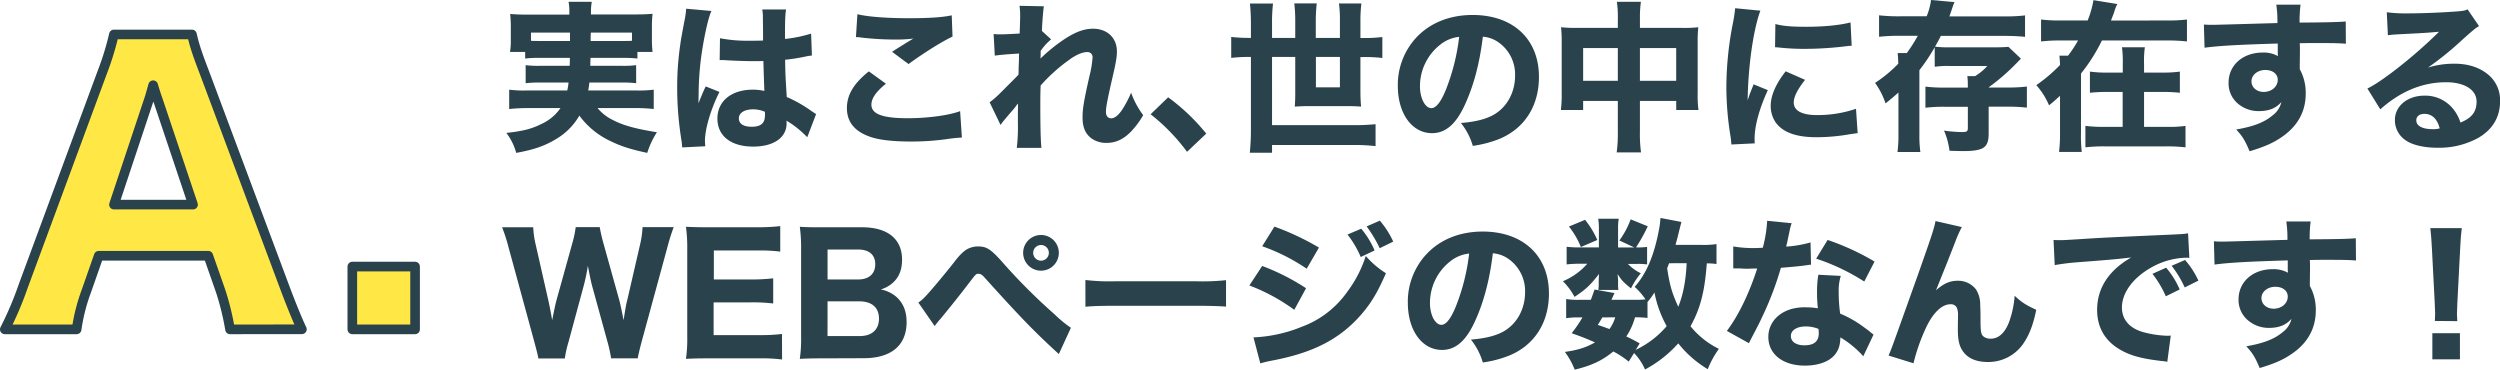
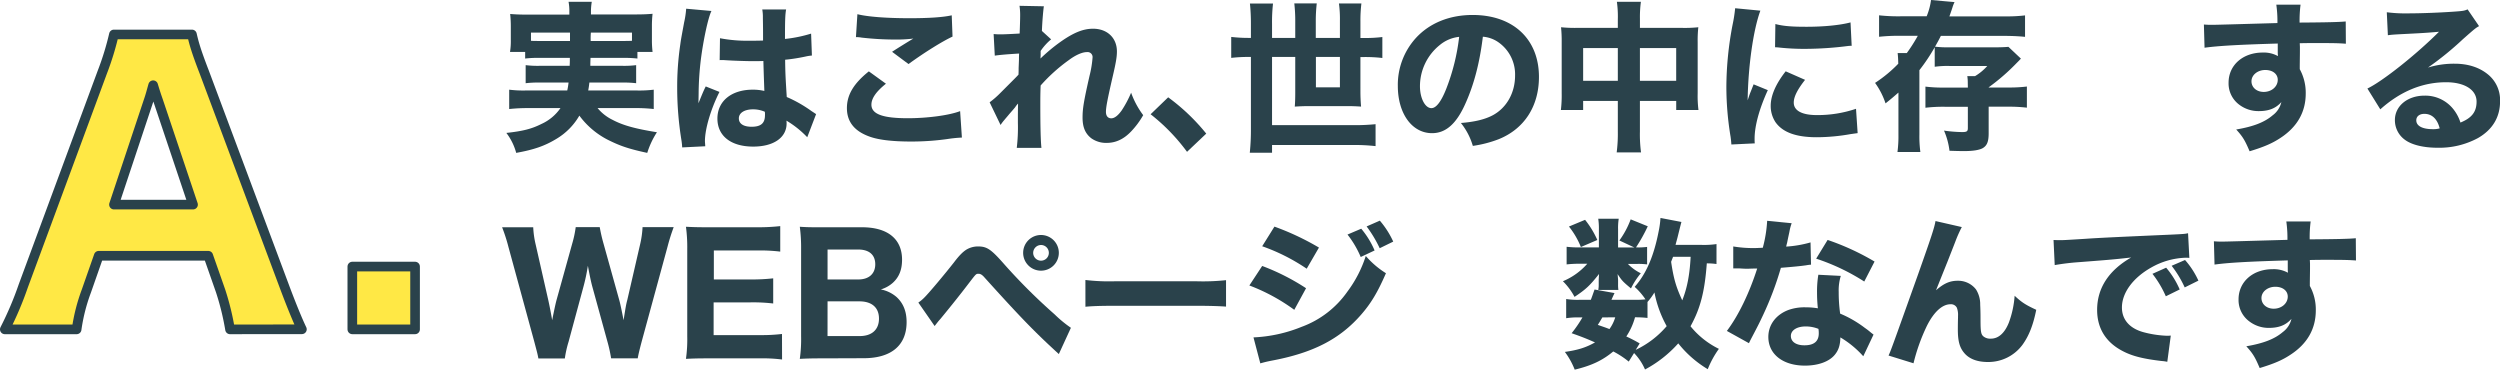
<svg xmlns="http://www.w3.org/2000/svg" viewBox="0 0 1001.93 148.15">
  <defs>
    <style>.cls-1{fill:#2a424b;}.cls-2{fill:#ffe845;}.cls-3{fill:none;stroke:#2a424b;stroke-linecap:round;stroke-linejoin:round;stroke-width:3.86px;}</style>
  </defs>
  <g id="レイヤー_2" data-name="レイヤー 2">
    <g id="レイヤー_1-2" data-name="レイヤー 1">
      <path class="cls-1" d="M216.55,23.2a44,44,0,0,0-6.08.26V20.81H204.4a27.46,27.46,0,0,0,.32-4.91V10.6a47.17,47.17,0,0,0-.26-5c2.2.19,4,.26,7.43.26h16.29v-1a20.24,20.24,0,0,0-.32-4.14h9.31a23.48,23.48,0,0,0-.33,4.07v1H254.1c3.43,0,5.17-.07,7.43-.26a42.51,42.51,0,0,0-.26,4.91V15.9a39.58,39.58,0,0,0,.26,4.91h-6.07v2.65a47.3,47.3,0,0,0-6-.26h-12.8c-.07,2-.07,2-.07,3.17h12.48a38.65,38.65,0,0,0,5.88-.26v7.24a42.47,42.47,0,0,0-5.88-.26H236.2c-.13,1.23-.2,1.75-.46,3.17H255a47.78,47.78,0,0,0,7-.32v7.75a66.83,66.83,0,0,0-7.43-.38H239.49A17.85,17.85,0,0,0,245.44,48c4.14,2.2,8.92,3.56,17.84,5a33.32,33.32,0,0,0-3.88,8.27c-7.5-1.61-11-2.84-15.77-5.23a32.63,32.63,0,0,1-11.44-9.7,25.92,25.92,0,0,1-9.31,9.38c-4.59,2.77-8.85,4.26-16,5.55a23,23,0,0,0-3.95-8c6.6-.71,10.15-1.62,14-3.56a18.53,18.53,0,0,0,7.69-6.39H211.44a67.41,67.41,0,0,0-7.37.38V35.94a45.45,45.45,0,0,0,6.85.32h16.42a27.92,27.92,0,0,0,.52-3.17H216.61a42.26,42.26,0,0,0-5.94.26V26.11a39.52,39.52,0,0,0,5.94.26h11.7c.07-1.55.07-1.55.07-3.17ZM212.8,13.06v3.29c1,.07,1.94.07,3.75.07h11.89V13.06Zm24,0a30.86,30.86,0,0,0-.07,3.36h12.74c1.81,0,2.45,0,3.81-.07V13.06Z" />
      <path class="cls-1" d="M285.13,4.4c-1.36,2.71-3.3,11.89-4.27,19.64A121.81,121.81,0,0,0,280,36.52c0,1.29-.07,3.81-.07,4.85,1.43-3.49,1.88-4.66,2.91-6.73l5.5,2.2c-3.43,6.79-5.82,14.8-5.82,19.72,0,.25.06.9.13,2.06l-9.24.46c-.07-.84-.07-1.23-.26-2.59a131.15,131.15,0,0,1-1.75-21.2,116,116,0,0,1,1.23-17.39c.26-1.94.26-1.94,1.55-8.92A36.54,36.54,0,0,0,275,3.49Zm3.42,10.92a57.62,57.62,0,0,0,12.09,1c1.81,0,3,0,5.17-.07,0-4.78,0-4.78-.07-9.11a16.8,16.8,0,0,0-.25-3.36h9.56c-.39,2.13-.45,4.78-.45,11.83a54.71,54.71,0,0,0,10.47-2.14l.32,8.79a17.31,17.31,0,0,0-2.52.39,71.27,71.27,0,0,1-8.21,1.29c.07,5.24.13,6.66.65,14.94a51.94,51.94,0,0,1,9.89,5.62c1,.65,1.16.77,1.87,1.23L323.52,55a39,39,0,0,0-8.34-6.65,6.9,6.9,0,0,1,.07,1.1c0,5.68-5.18,9.3-13.38,9.3-8.92,0-14.35-4.26-14.35-11.24s5.62-11.57,14.15-11.57a19.8,19.8,0,0,1,4.66.51c-.07-2.19-.2-5.1-.39-12-1.88.06-3,.06-4.4.06-2.32,0-8.08-.19-10.86-.39-1-.06-1-.06-1.87-.06a1.23,1.23,0,0,0-.39.06Zm13.25,28.5c-3.42,0-5.69,1.42-5.69,3.62s1.94,3.36,5.11,3.36c3.75,0,5.36-1.42,5.36-4.65a6.51,6.51,0,0,0-.06-1.36A11.64,11.64,0,0,0,301.8,43.82Z" />
      <path class="cls-1" d="M355.06,33.55c-3.94,3.16-5.82,5.88-5.82,8.4,0,3.75,4.46,5.43,14.55,5.43,7.95,0,16.67-1.17,21-2.85l.71,10.6a57.31,57.31,0,0,0-5.81.59,102.7,102.7,0,0,1-14.61,1c-7.76,0-13.38-.71-17-2.13-5.82-2.2-8.66-5.95-8.66-11.25s2.65-9.82,8.79-14.74ZM343.62,5.69c3.94,1,11.44,1.61,20.88,1.61,7.82,0,13.44-.38,16.93-1.16l.32,8.53c-3.87,1.75-11.44,6.47-17.64,11l-6.59-4.91c2.26-1.48,6.65-4.2,8.53-5.3a56.32,56.32,0,0,1-7.37.39,119.4,119.4,0,0,1-13.38-.78,11.42,11.42,0,0,0-2.26-.19Z" />
      <path class="cls-1" d="M396.62,41A36.35,36.35,0,0,0,401,37.17c6.34-6.34,6.34-6.34,7.18-7.24.06-1,.06-1.88.06-2.65.07-1.68.07-1.68.13-3.3,0-.78,0-1.23.06-2.52-5.36.32-7.95.58-9.75.84l-.46-8.66a26,26,0,0,0,3,.13c1.29,0,5.24-.2,7.43-.33.13-3.49.2-5.88.2-7.24a24.71,24.71,0,0,0-.26-3.87l9.76.19c-.26,1.68-.65,6.21-.78,9.89l3.69,3.36a22,22,0,0,0-4.2,4.65v1.43c0,.32,0,.38-.07,1.61a69,69,0,0,1,7.63-6.4c5.49-3.94,9.44-5.55,13.44-5.55,5.69,0,9.57,3.68,9.57,9.11,0,2.2-.39,4.46-1.68,10-2.14,9.3-2.72,12.41-2.72,14.22,0,1.61.78,2.58,2.14,2.58s2.78-1.23,4.13-3.1a43,43,0,0,0,3.82-7.17,34,34,0,0,0,4.84,9,33.25,33.25,0,0,1-4.78,6.47c-3,3.16-6.2,4.65-9.89,4.65a10.25,10.25,0,0,1-6.07-1.81c-2.46-1.87-3.56-4.46-3.56-8.34,0-3.55.45-6.4,2.78-16.67a42.38,42.38,0,0,0,1.23-7.44,2,2,0,0,0-2.26-2.13c-1.81,0-4.4,1.1-7.11,3.1a67.85,67.85,0,0,0-11.44,10.28c-.13,3.17-.13,5.56-.13,7.24,0,8.92.13,14.87.45,17.77h-9.89a69,69,0,0,0,.45-10.08c0-4,0-4.2.07-7.69A9.7,9.7,0,0,0,406.83,43c-.64.78-.64.78-2.39,2.78-.45.58-1.16,1.36-2,2.39A16.4,16.4,0,0,0,401,50.09Z" />
      <path class="cls-1" d="M468.17,39a81,81,0,0,1,15.26,14.55l-7.7,7.3a77,77,0,0,0-14.6-15.06Z" />
      <path class="cls-1" d="M501.33,9.63a78.24,78.24,0,0,0-.39-8.21h9.25a65.89,65.89,0,0,0-.39,8.15v5.62h9.3V8.6a61.67,61.67,0,0,0-.38-7.24h9a61.6,61.6,0,0,0-.39,7.11v6.72H537V8.4a45.93,45.93,0,0,0-.39-7h9a57.74,57.74,0,0,0-.39,7.11v6.72h1.49a56,56,0,0,0,7.3-.39v8.4a58.84,58.84,0,0,0-7.3-.38h-1.49V36.65c0,1.81.07,3.94.26,6.07-2-.13-3.3-.19-5.49-.19H524.66c-2.19,0-3.42.06-5.75.19.13-1.55.19-3.49.19-5.62V22.82h-9.3V50.16h32.77a83.29,83.29,0,0,0,8.72-.39v8.79a74.8,74.8,0,0,0-8.72-.45H509.8v3.1h-8.92a88.84,88.84,0,0,0,.45-9.7V22.82h-.52a60.19,60.19,0,0,0-7.37.38V14.8a59.47,59.47,0,0,0,7.37.39h.52Zm26.05,13.19V35H537V22.82Z" />
      <path class="cls-1" d="M587.36,41.37c-3.62,8.21-7.89,12-13.44,12-8,0-13.71-7.82-13.71-18.94a27.89,27.89,0,0,1,7.24-19.2C573,9.18,581,6,590.2,6c16.23,0,26.57,9.69,26.57,24.82,0,11.76-5.88,20.87-16.22,25a47,47,0,0,1-10.28,2.65,26.48,26.48,0,0,0-4.78-9.18c5.75-.46,9.76-1.49,12.79-3.11,5.56-3,8.92-9,8.92-15.9a15.69,15.69,0,0,0-6.91-13.5,12.56,12.56,0,0,0-6-2.07C593,25.27,590.72,33.87,587.36,41.37ZM577.08,18a21.19,21.19,0,0,0-8,16.55c0,4.84,2.07,8.79,4.59,8.79,1.88,0,3.88-2.53,5.95-7.76a83.49,83.49,0,0,0,5.17-20.81A14.47,14.47,0,0,0,577.08,18Z" />
      <path class="cls-1" d="M648.38,7.89A43,43,0,0,0,648,.71h9.63a46.29,46.29,0,0,0-.39,6.85v3.62h17.06a51.84,51.84,0,0,0,6.34-.26,48.16,48.16,0,0,0-.26,6V37.36a45,45,0,0,0,.32,6.72h-8.92V40.46H657.23V52.74a54.4,54.4,0,0,0,.45,8.34h-9.76a57.93,57.93,0,0,0,.46-8.34V40.46h-13.9v3.62h-8.92a49.35,49.35,0,0,0,.32-6.72V16.81a51.18,51.18,0,0,0-.26-5.89,55.86,55.86,0,0,0,6.21.26h16.55Zm-13.9,11.37V32.38h13.9V19.26Zm37.29,13.12V19.26H657.23V32.38Z" />
      <path class="cls-1" d="M705.51,4.27c-2.84,7.69-4.91,22.23-5.1,35.93.84-2.52.84-2.52,1.16-3.29l1.23-3.11,5.69,2.33c-3.43,7.5-5.3,14.35-5.3,19.46,0,.64,0,1,.06,1.87l-9.37.45c-.07-1.16-.13-1.68-.32-3.16A122.54,122.54,0,0,1,691.88,35,134.41,134.41,0,0,1,694.4,9.76a56.67,56.67,0,0,0,1-6.46ZM723.42,32c-3,3.82-4.53,6.73-4.53,9.12,0,3.23,3.3,5,9.25,5a47.77,47.77,0,0,0,15.7-2.52l.65,9.76c-1,.13-1.42.19-2.85.39A78.36,78.36,0,0,1,728.07,55c-8.21,0-13.57-1.93-16.48-6a11.78,11.78,0,0,1-1.94-6.59c0-4.07,2-8.73,6-13.83ZM711.52,9.63c3.17.84,6.53,1.1,12.41,1.1,7.11,0,13.58-.65,17.71-1.75l.46,9.38a11.26,11.26,0,0,0-1.36.06,137.93,137.93,0,0,1-17.13,1.16,92.33,92.33,0,0,1-10.41-.51,18,18,0,0,0-1.81-.13Z" />
      <path class="cls-1" d="M788.63,33.22a17.19,17.19,0,0,0-.19-2.71h3.1a20.7,20.7,0,0,0,4.91-4.07H781.27a36.21,36.21,0,0,0-5.89.32V18.94a74.12,74.12,0,0,1-6.14,9.18V53.91a46.75,46.75,0,0,0,.39,7h-9.18a47.71,47.71,0,0,0,.39-7V37.1c-1.87,1.62-2.58,2.26-5.17,4.33a29.83,29.83,0,0,0-4.2-8.21,53.21,53.21,0,0,0,9.31-7.69c-.07-1.81-.07-2.65-.26-4.27h3.68a65.43,65.43,0,0,0,4.4-6.91h-7.11a72.34,72.34,0,0,0-8.41.39V6.14a70.89,70.89,0,0,0,8.73.39h10.34A25.7,25.7,0,0,0,773.9,0l9.43.84A13.27,13.27,0,0,0,782.49,3c-.32,1-.9,2.65-1.22,3.56h21.78a63.09,63.09,0,0,0,8.53-.39v8.6c-2.46-.26-5.62-.39-8.34-.39h-25.4c-1,2-1.36,2.58-2.33,4.33a44.69,44.69,0,0,0,5.76.26h18.22c2.27,0,4.07-.07,5.43-.2l5,4.72c-.52.58-.52.58-1.81,1.88A83.16,83.16,0,0,1,797,35v.07h7.63a59.29,59.29,0,0,0,7.69-.39v8.47a62.31,62.31,0,0,0-7.95-.39H797V53.45c0,3.43-.71,5-2.52,6-1.42.72-3.88,1.1-7.3,1.1-1.94,0-3.75-.06-5.88-.13a28.67,28.67,0,0,0-2.2-8.08,55.28,55.28,0,0,0,7.24.59c1.87,0,2.32-.26,2.32-1.62V42.79h-9.24a61.15,61.15,0,0,0-7.76.39V34.71a57.24,57.24,0,0,0,7.57.39h9.43Z" />
-       <path class="cls-1" d="M868.39,8.21a62.46,62.46,0,0,0,8.08-.39v8.79a70.55,70.55,0,0,0-8.08-.39h-26A69.2,69.2,0,0,1,834,29.47v23.6a59.52,59.52,0,0,0,.32,7.82h-9.11a61.55,61.55,0,0,0,.39-7.82V38.39c-1.94,1.75-2.46,2.27-4.4,3.82a29.05,29.05,0,0,0-5.11-8.08,63.5,63.5,0,0,0,9.51-8.08,35.76,35.76,0,0,0-.26-3.75h3.49a50.92,50.92,0,0,0,4-6.08H826a68.64,68.64,0,0,0-8,.39V7.82a62,62,0,0,0,8,.39h10.67A38.43,38.43,0,0,0,839,.06l9.57,1.56A16.33,16.33,0,0,0,847.26,5c-.45,1.22-.78,2-1.23,3.23Zm-1.94,20.88a50.07,50.07,0,0,0,7.18-.39v8.47a68.38,68.38,0,0,0-7.24-.33h-7.11v14h9.11a45.9,45.9,0,0,0,7.5-.39v8.6a65.82,65.82,0,0,0-7.56-.39h-25a61.88,61.88,0,0,0-7.56.39v-8.6a57.21,57.21,0,0,0,7.5.39h7.43v-14h-5.88a68.24,68.24,0,0,0-7.24.33V28.7a50,50,0,0,0,7.17.39h6V25.6a45.43,45.43,0,0,0-.32-6.66h9.17a40.34,40.34,0,0,0-.32,6.85v3.3Z" />
      <path class="cls-1" d="M883.26,9.82a32.59,32.59,0,0,0,3.36.13c1.42,0,7.89-.19,26.11-.71a48.24,48.24,0,0,0-.45-7.37H922a51,51,0,0,0-.39,7.18c10.93-.07,15.9-.2,18.49-.45l.06,8.92c-2.78-.2-4.33-.26-11.24-.26-3.43,0-4,0-7.24.06l.06,1.49v2.13l-.06,5.3v1.49a19.66,19.66,0,0,1,2.39,9.76c0,7.43-3.43,13.44-10.21,17.84-3.23,2.13-6.53,3.55-12.28,5.3-1.88-4.4-2.72-5.82-5.37-8.73,6.85-1.16,11.38-2.91,14.61-5.69a9.15,9.15,0,0,0,3.49-5.3c-2.26,2.52-5,3.62-9.11,3.62A12.73,12.73,0,0,1,897.48,42a10.61,10.61,0,0,1-4.33-8.86c0-7,5.69-12.08,13.7-12.08a11.71,11.71,0,0,1,6.08,1.42,8.91,8.91,0,0,0-.07-1V17.45c-15.38.45-23.78.91-29.34,1.68Zm19.07,22.76c0,2.45,2.07,4.26,4.91,4.26,3.17,0,5.62-2.13,5.62-4.85,0-2.32-2-3.94-5-3.94S902.33,30,902.33,32.58Z" />
      <path class="cls-1" d="M956.56,4.91a56.73,56.73,0,0,0,8.4.45c5.56,0,13.57-.32,19.58-.77,2.52-.19,3.3-.32,4.4-.84l4.59,6.72c-1.36.78-1.42.78-6.47,5.24a123.36,123.36,0,0,1-14,11.37,35.41,35.41,0,0,1,10.66-1.55c5.5,0,10,1.49,13.51,4.4a13.2,13.2,0,0,1,4.72,10.73c0,6.27-3,11.31-8.85,14.67a32.61,32.61,0,0,1-16.23,3.88c-5.62,0-10.4-1.17-13.12-3.24a9.66,9.66,0,0,1-3.94-7.88c0-5.56,5-9.76,11.89-9.76a14.35,14.35,0,0,1,11.38,5.23,16.64,16.64,0,0,1,3,5.56c4.59-1.87,6.46-4.33,6.46-8.4,0-4.72-4.78-7.76-12.21-7.76-9.5,0-18.36,3.69-26.37,10.86l-5.17-8.34c6.07-2.9,19.58-13.63,28.69-22.75-5.3.46-6.4.52-15.9,1-2.07.13-2.65.13-4.59.39Zm15.06,40.72c-1.94,0-3.24,1-3.24,2.59,0,2.26,2.46,3.55,6.66,3.55a9.55,9.55,0,0,0,2.72-.32C976.79,47.64,974.65,45.63,971.62,45.63Z" />
      <path class="cls-1" d="M244.92,143.62a57.85,57.85,0,0,0-1.48-6.72l-5.95-21.65c-.65-2.26-1.29-5.56-1.88-8.73a78.83,78.83,0,0,1-1.87,8.73L227.86,137a42.66,42.66,0,0,0-1.49,6.65h-10.6c-.32-1.74-.45-2.19-1.68-6.85L203.75,98.9a66.43,66.43,0,0,0-2.52-7.82H213.7a36.9,36.9,0,0,0,1,7l5.1,22.49c.39,1.75,1.17,5.69,1.49,7.76,1.1-5.49,1.36-6.53,1.68-7.82l6.34-22.82a42.9,42.9,0,0,0,1.42-6.65h9.63a65.06,65.06,0,0,0,1.48,6.46l6.34,22.75c.45,1.62,1,4.33,1.74,8.08.78-5,1-6.33,1.49-8.14l5.11-22.17a38.63,38.63,0,0,0,1-7H270a79.21,79.21,0,0,0-2.46,7.82L257.2,136.77c-.84,3.17-1.42,5.56-1.61,6.85Z" />
      <path class="cls-1" d="M313.43,144.08a62.5,62.5,0,0,0-9-.46H283.77c-4.4,0-6.21.07-8.86.2a55.63,55.63,0,0,0,.52-9V99.74a61.34,61.34,0,0,0-.52-8.86c2.65.13,4.33.2,8.79.2h20a79.36,79.36,0,0,0,9-.46v10.22a66.75,66.75,0,0,0-9-.46H286.09V112h14.74a78.45,78.45,0,0,0,9.05-.45v10.08a68.58,68.58,0,0,0-9.05-.45H286v13.12h18.48a69.66,69.66,0,0,0,8.92-.45Z" />
      <path class="cls-1" d="M329.4,143.62c-4.27,0-6.14.07-8.86.2a57.36,57.36,0,0,0,.52-9.11V99.61a62.47,62.47,0,0,0-.52-8.73c3.24.2,3.95.2,8.79.2h16.1c10.28,0,16.09,4.65,16.09,13,0,4.07-1.23,7-3.68,9.24A12.62,12.62,0,0,1,353,116a13.58,13.58,0,0,1,6.27,3c2.71,2.46,4.07,5.76,4.07,10.09,0,9.3-6.14,14.47-17.19,14.47ZM344,112c4.26,0,6.78-2.32,6.78-6.07S348.4,100,343.94,100H331.66v12Zm-12.35,22.69h12.86c4.92,0,7.76-2.58,7.76-7s-2.84-6.92-7.89-6.92H331.66Z" />
      <path class="cls-1" d="M368.05,121.26a15.33,15.33,0,0,0,2.52-2.13c1.88-1.88,7.95-9.12,11.7-13.9,2.26-3,3.75-4.39,5.11-5.23A8.94,8.94,0,0,1,392,98.77c3.49,0,5.17,1.1,10.28,6.91A230.06,230.06,0,0,0,422.67,126a48.49,48.49,0,0,0,6.52,5.37l-4.84,10.53c-9.76-8.92-15.32-14.67-29.73-30.63-1-1.17-1.69-1.55-2.46-1.55-1,0-1,.06-3.69,3.55-3,3.94-6.72,8.66-11.57,14.54-1,1.1-1.35,1.62-2.32,2.85Zm56.3-19.91a7.15,7.15,0,1,1-7.11-7.17A7.15,7.15,0,0,1,424.35,101.35Zm-10.28,0a3.14,3.14,0,1,0,3.17-3.16A3.17,3.17,0,0,0,414.07,101.35Z" />
      <path class="cls-1" d="M435,112.21a80.35,80.35,0,0,0,11.83.52h32.71a86.16,86.16,0,0,0,11.82-.45v10.6c-2.58-.2-6.85-.33-11.89-.33H446.84c-5.62,0-9.31.13-11.83.39Z" />
      <path class="cls-1" d="M505.85,106.59a89,89,0,0,1,17.58,8.92l-4.72,8.66a75.58,75.58,0,0,0-18-9.76Zm-3.49,28.63A57.8,57.8,0,0,0,521.62,131,38.57,38.57,0,0,0,540,116.87a48.36,48.36,0,0,0,7.37-14.29,35.22,35.22,0,0,0,8.08,6.92c-3.36,7.69-5.95,12-9.89,16.54-8.6,9.89-19.33,15.39-35.87,18.49-2,.39-3.24.71-4.59,1.1Zm8.4-44.4a105.68,105.68,0,0,1,17.84,8.4l-4.91,8.47a77.55,77.55,0,0,0-17.84-9Zm34.78.84a34.45,34.45,0,0,1,5.36,8.72L545.34,103a39.26,39.26,0,0,0-5.3-9ZM553,88.43a35.56,35.56,0,0,1,5.37,8.4l-5.43,2.65a49.05,49.05,0,0,0-5.24-8.73Z" />
-       <path class="cls-1" d="M591.36,128.24c-3.62,8.21-7.88,12-13.44,12-8,0-13.7-7.82-13.7-18.93a27.89,27.89,0,0,1,7.24-19.2c5.56-6.08,13.51-9.31,22.75-9.31,16.22,0,26.56,9.7,26.56,24.82,0,11.77-5.88,20.88-16.22,25a45.71,45.71,0,0,1-10.28,2.65,26.4,26.4,0,0,0-4.78-9.18c5.75-.45,9.76-1.48,12.8-3.1,5.56-3,8.92-9.05,8.92-15.9a15.71,15.71,0,0,0-6.92-13.51,12.59,12.59,0,0,0-6-2.07C597,112.15,594.73,120.74,591.36,128.24Zm-10.27-23.4a21.22,21.22,0,0,0-8,16.55c0,4.85,2.07,8.79,4.59,8.79,1.87,0,3.87-2.52,5.94-7.76a82.94,82.94,0,0,0,5.17-20.81A14.6,14.6,0,0,0,581.09,104.84Z" />
-       <path class="cls-1" d="M649,96.38a34.93,34.93,0,0,0,4.53-8.47l6.85,2.78a66.32,66.32,0,0,1-4.72,8.47h.45a26.6,26.6,0,0,0,4-.2v7a28.77,28.77,0,0,0-4.07-.19h-3.62a18.31,18.31,0,0,0,5.17,3.75,30,30,0,0,0-3.94,6.07c-3.17-2.65-3.56-3-5.37-5.75.07.71.2,2,.2,2.39V114a12.5,12.5,0,0,0,.13,2.2h-8.08a9.65,9.65,0,0,0,.19-1.87v-1.88c0-.52.07-1.61.13-2.65-3.62,4.59-5.23,6.14-9.82,9.18a26,26,0,0,0-4.66-6.27,26.53,26.53,0,0,0,9.76-7h-2.71a43.29,43.29,0,0,0-5.56.26V98.9a44,44,0,0,0,5.56.26h7.37V92a26.19,26.19,0,0,0-.26-4.33h8.21a23.42,23.42,0,0,0-.26,4.2v7.31H655Zm38.92,9.43a27.23,27.23,0,0,0-3.88-.26c-.84,11.38-2.59,18.1-6.53,25.21a33.78,33.78,0,0,0,11.37,9.05,38,38,0,0,0-4.46,8.15,43.73,43.73,0,0,1-11.82-10.35,48.16,48.16,0,0,1-13.32,10.47,22.21,22.21,0,0,0-4.39-6.59l-2.14,3.43a35,35,0,0,0-6.2-4.07c-4.33,3.62-8.73,5.68-15.45,7.3a30.49,30.49,0,0,0-3.94-7.11c5.36-.78,8.4-1.75,12.08-3.81-3.1-1.36-4.78-2.07-9.37-3.69a50.06,50.06,0,0,0,4.33-6.33h-1.22a30.36,30.36,0,0,0-5.3.32v-7.69a29,29,0,0,0,5.3.32h4.58c.52-1.35.78-2.13,1.49-4.13l8,1.42c-.59,1.29-.78,1.68-1.23,2.71h9.5a34,34,0,0,0,4.14-.19,26.61,26.61,0,0,0-4.33-5c4.58-5.17,7.62-12.15,9.56-22a36.58,36.58,0,0,0,.78-5.62l8.4,1.61c-.13.46-.45,1.68-1.36,5.37-.32,1.36-.45,1.68-1,3.81h10.27a35,35,0,0,0,6.15-.32ZM635.25,88.1a35.9,35.9,0,0,1,4.91,8.08L633.57,99a32.4,32.4,0,0,0-4.78-8.21Zm6.92,39.11c-.58,1-.84,1.48-1.81,3,2.39.84,3.23,1.09,4.65,1.68a15.31,15.31,0,0,0,2.33-4.72Zm13.38,13a37.18,37.18,0,0,0,12.41-9.5,45.82,45.82,0,0,1-4.91-13.51,24.24,24.24,0,0,1-2.78,3.82v6.4a45,45,0,0,0-5-.26,26.25,26.25,0,0,1-3.49,7.69,60.1,60.1,0,0,1,5.36,2.78Zm13.38-34.71c-.33.85-.46,1.17-.78,2,1,6.72,1.94,10,4.46,15.45,2-5,3-10.41,3.36-17.46Z" />
+       <path class="cls-1" d="M649,96.38a34.93,34.93,0,0,0,4.53-8.47l6.85,2.78a66.32,66.32,0,0,1-4.72,8.47h.45a26.6,26.6,0,0,0,4-.2v7a28.77,28.77,0,0,0-4.07-.19h-3.62a18.31,18.31,0,0,0,5.17,3.75,30,30,0,0,0-3.94,6.07c-3.17-2.65-3.56-3-5.37-5.75.07.71.2,2,.2,2.39V114a12.5,12.5,0,0,0,.13,2.2h-8.08a9.65,9.65,0,0,0,.19-1.87v-1.88c0-.52.07-1.61.13-2.65-3.62,4.59-5.23,6.14-9.82,9.18a26,26,0,0,0-4.66-6.27,26.53,26.53,0,0,0,9.76-7h-2.71a43.29,43.29,0,0,0-5.56.26V98.9a44,44,0,0,0,5.56.26h7.37V92a26.19,26.19,0,0,0-.26-4.33h8.21a23.42,23.42,0,0,0-.26,4.2v7.31H655Zm38.92,9.43a27.23,27.23,0,0,0-3.88-.26c-.84,11.38-2.59,18.1-6.53,25.21a33.78,33.78,0,0,0,11.37,9.05,38,38,0,0,0-4.46,8.15,43.73,43.73,0,0,1-11.82-10.35,48.16,48.16,0,0,1-13.32,10.47,22.21,22.21,0,0,0-4.39-6.59l-2.14,3.43a35,35,0,0,0-6.2-4.07c-4.33,3.62-8.73,5.68-15.45,7.3a30.49,30.49,0,0,0-3.94-7.11c5.36-.78,8.4-1.75,12.08-3.81-3.1-1.36-4.78-2.07-9.37-3.69a50.06,50.06,0,0,0,4.33-6.33h-1.22a30.36,30.36,0,0,0-5.3.32v-7.69a29,29,0,0,0,5.3.32h4.58c.52-1.35.78-2.13,1.49-4.13l8,1.42c-.59,1.29-.78,1.68-1.23,2.71h9.5a34,34,0,0,0,4.14-.19,26.61,26.61,0,0,0-4.33-5c4.58-5.17,7.62-12.15,9.56-22a36.58,36.58,0,0,0,.78-5.62l8.4,1.61c-.13.46-.45,1.68-1.36,5.37-.32,1.36-.45,1.68-1,3.81h10.27a35,35,0,0,0,6.15-.32ZM635.25,88.1a35.9,35.9,0,0,1,4.91,8.08L633.57,99a32.4,32.4,0,0,0-4.78-8.21Zm6.92,39.11c-.58,1-.84,1.48-1.81,3,2.39.84,3.23,1.09,4.65,1.68a15.31,15.31,0,0,0,2.33-4.72Zm13.38,13a37.18,37.18,0,0,0,12.41-9.5,45.82,45.82,0,0,1-4.91-13.51,24.24,24.24,0,0,1-2.78,3.82v6.4a45,45,0,0,0-5-.26,26.25,26.25,0,0,1-3.49,7.69,60.1,60.1,0,0,1,5.36,2.78m13.38-34.71c-.33.85-.46,1.17-.78,2,1,6.72,1.94,10,4.46,15.45,2-5,3-10.41,3.36-17.46Z" />
      <path class="cls-1" d="M718.05,89.46a19.54,19.54,0,0,0-.91,3.49c-.12.58-.45,2-.9,4.27-.26,1-.26,1-.39,1.61a45.15,45.15,0,0,0,9.76-1.68l.2,8.92a17.31,17.31,0,0,0-2,.26c-2.26.32-4.91.58-10.08,1a127.62,127.62,0,0,1-7.05,18.75c-1.48,3.17-2.06,4.33-4.52,9-.84,1.62-.84,1.62-1.23,2.46l-8.85-4.91c4.65-6.14,9-15.19,12.15-25-1.94,0-1.94,0-3.49.07H700c-.71,0-.71,0-2.91-.13h-2.45V98.77a48.42,48.42,0,0,0,9,.64c.38,0,1.61-.06,2.84-.12a52.48,52.48,0,0,0,1.75-10.8Zm28.7,53.32a38.77,38.77,0,0,0-9.18-7.56c-.07,3-.65,5-2.2,6.92-2.26,2.78-6.66,4.39-12,4.39-8.85,0-14.67-4.59-14.67-11.5,0-4.91,3.11-9,8.21-10.86a19.17,19.17,0,0,1,6.92-1,27.84,27.84,0,0,1,4.72.39,58.83,58.83,0,0,1-.33-6.27,40.55,40.55,0,0,1,.52-7.18l9,.46a19.61,19.61,0,0,0-.84,6.4,62.59,62.59,0,0,0,.58,8.72,44.4,44.4,0,0,1,9.77,5.62c.83.59,1.42,1,2.52,1.94.58.46.58.46,1.09.84Zm-23.08-11.95c-3.55,0-5.94,1.55-5.94,3.81s2,3.75,5.43,3.75c3.87,0,5.75-1.62,5.75-4.78a10.14,10.14,0,0,0-.13-1.81A13.72,13.72,0,0,0,723.67,130.83Zm23.47-18a84.47,84.47,0,0,0-19.27-9.17l4.59-7.5a99.88,99.88,0,0,1,18.81,8.66Z" />
      <path class="cls-1" d="M786.24,91a50.76,50.76,0,0,0-2.59,5.81c-.32.84-.32.84-3.16,8.08l-4.59,11.44c3.17-2.77,5.56-3.81,8.72-3.81a9,9,0,0,1,7.31,3.49,11.1,11.1,0,0,1,1.68,6.14c.06,1.23.13,2.78.13,5.82,0,5,.19,6,1.16,6.85a4.3,4.3,0,0,0,3,.9c3,0,5.5-2.19,7.18-6.39a38.63,38.63,0,0,0,2.33-10.8c2.84,2.65,4.33,3.62,8.66,5.63-1.23,6.14-2.91,10.4-5.5,14a17,17,0,0,1-13.89,6.92c-4.14,0-7.31-1.17-9.31-3.43s-2.72-4.91-2.72-9.56c0-.39,0-2.65.07-4.79v-.64a8.21,8.21,0,0,0-.45-3.3,2.63,2.63,0,0,0-2.59-1.42c-3.3,0-6.72,3.16-9.5,8.79a75.63,75.63,0,0,0-5.3,14.86l-10-3.1c1-2.2,1-2.2,11.89-32.7,5.24-14.81,6.53-18.68,6.92-21.2Z" />
      <path class="cls-1" d="M823,96.18c1.49.07,2.27.07,2.52.07,1.23,0,1.62,0,10.8-.58,4.46-.33,15.57-.84,33.35-1.62,5.69-.26,6.08-.32,7.24-.58l.52,9.89a13.13,13.13,0,0,0-1.56-.07,29.72,29.72,0,0,0-13.76,3.95c-7.31,4.13-11.7,10.14-11.7,16,0,4.79,3,8.28,8.4,9.83a42.23,42.23,0,0,0,9.57,1.49,15.8,15.8,0,0,0,1.61-.07L868.59,145a16.45,16.45,0,0,0-2.27-.32c-7.24-.84-11.76-1.94-15.64-4-6.72-3.49-10.21-9.11-10.21-16.48,0-8.73,4.65-15.84,13.64-21-6.47.71-6.72.78-21.14,1.88a94.61,94.61,0,0,0-9.5,1.16Zm45,22.56a41.06,41.06,0,0,0-5.36-9l5.49-2.46a34.39,34.39,0,0,1,5.43,8.73Zm7.57-3.55a43.1,43.1,0,0,0-5.24-8.67l5.37-2.32a33.39,33.39,0,0,1,5.36,8.27Z" />
      <path class="cls-1" d="M887.27,96.7a32.49,32.49,0,0,0,3.36.13c1.42,0,7.88-.19,26.11-.71a48.13,48.13,0,0,0-.45-7.37h9.76a48,48,0,0,0-.39,7.17c10.92-.06,15.9-.19,18.48-.45l.07,8.92c-2.78-.19-4.33-.26-11.25-.26-3.42,0-3.94,0-7.24.07l.07,1.48v2.14l-.07,5.3v1.48a19.71,19.71,0,0,1,2.39,9.76c0,7.44-3.42,13.45-10.21,17.84-3.23,2.14-6.53,3.56-12.28,5.3-1.87-4.39-2.71-5.81-5.36-8.72,6.85-1.17,11.37-2.91,14.6-5.69a9.1,9.1,0,0,0,3.49-5.3c-2.26,2.52-5,3.62-9.11,3.62a12.76,12.76,0,0,1-7.76-2.59,10.63,10.63,0,0,1-4.33-8.85c0-7,5.69-12.09,13.71-12.09a11.74,11.74,0,0,1,6.07,1.42c0-.25,0-.25-.06-1v-3.94c-15.39.45-23.79.9-29.35,1.68Zm19.06,22.75c0,2.46,2.07,4.27,4.91,4.27,3.17,0,5.63-2.14,5.63-4.85,0-2.33-2-3.94-5-3.94S906.33,116.87,906.33,119.45Z" />
-       <path class="cls-1" d="M975.82,128.63c.06-1.62.12-2.33.12-3s0-.84-.19-4.65l-1.1-21.27c-.13-2.91-.39-6.07-.64-8.27h12.6c-.26,1.87-.52,4.91-.65,8.27l-1.1,21.27c-.19,3.94-.19,3.94-.19,4.72s.06,1.35.13,3Zm-1,15.38V133.54h11.05V144Z" />
      <path class="cls-2" d="M92.19,132a104.88,104.88,0,0,0-3.78-15.4l-4.94-14.1H39.57l-4.94,14.1A72.43,72.43,0,0,0,30.71,132H1.93a133.83,133.83,0,0,0,7.41-17.44L41,28.93a112.29,112.29,0,0,0,4.65-15.12H76.93c.87,3.78,1.74,6.83,4.94,15.12l32,85.6c2.76,7.41,5.38,13.81,7.12,17.44ZM63.55,40.84c-.43-1.3-1-2.76-2.17-6.68-.88,3.05-1,3.78-2,6.68L45.68,82H77.36Z" />
      <path class="cls-2" d="M166.35,106.83V132H141.2V106.83Z" />
      <path class="cls-3" d="M92.19,132a104.88,104.88,0,0,0-3.78-15.4l-4.94-14.1H39.57l-4.94,14.1A72.43,72.43,0,0,0,30.71,132H1.93a133.83,133.83,0,0,0,7.41-17.44L41,28.93a112.29,112.29,0,0,0,4.65-15.12H76.93c.87,3.78,1.74,6.83,4.94,15.12l32,85.6c2.76,7.41,5.38,13.81,7.12,17.44ZM63.55,40.84c-.43-1.3-1-2.76-2.17-6.68-.88,3.05-1,3.78-2,6.68L45.68,82H77.36Z" />
      <path class="cls-3" d="M166.35,106.83V132H141.2V106.83Z" />
    </g>
  </g>
</svg>